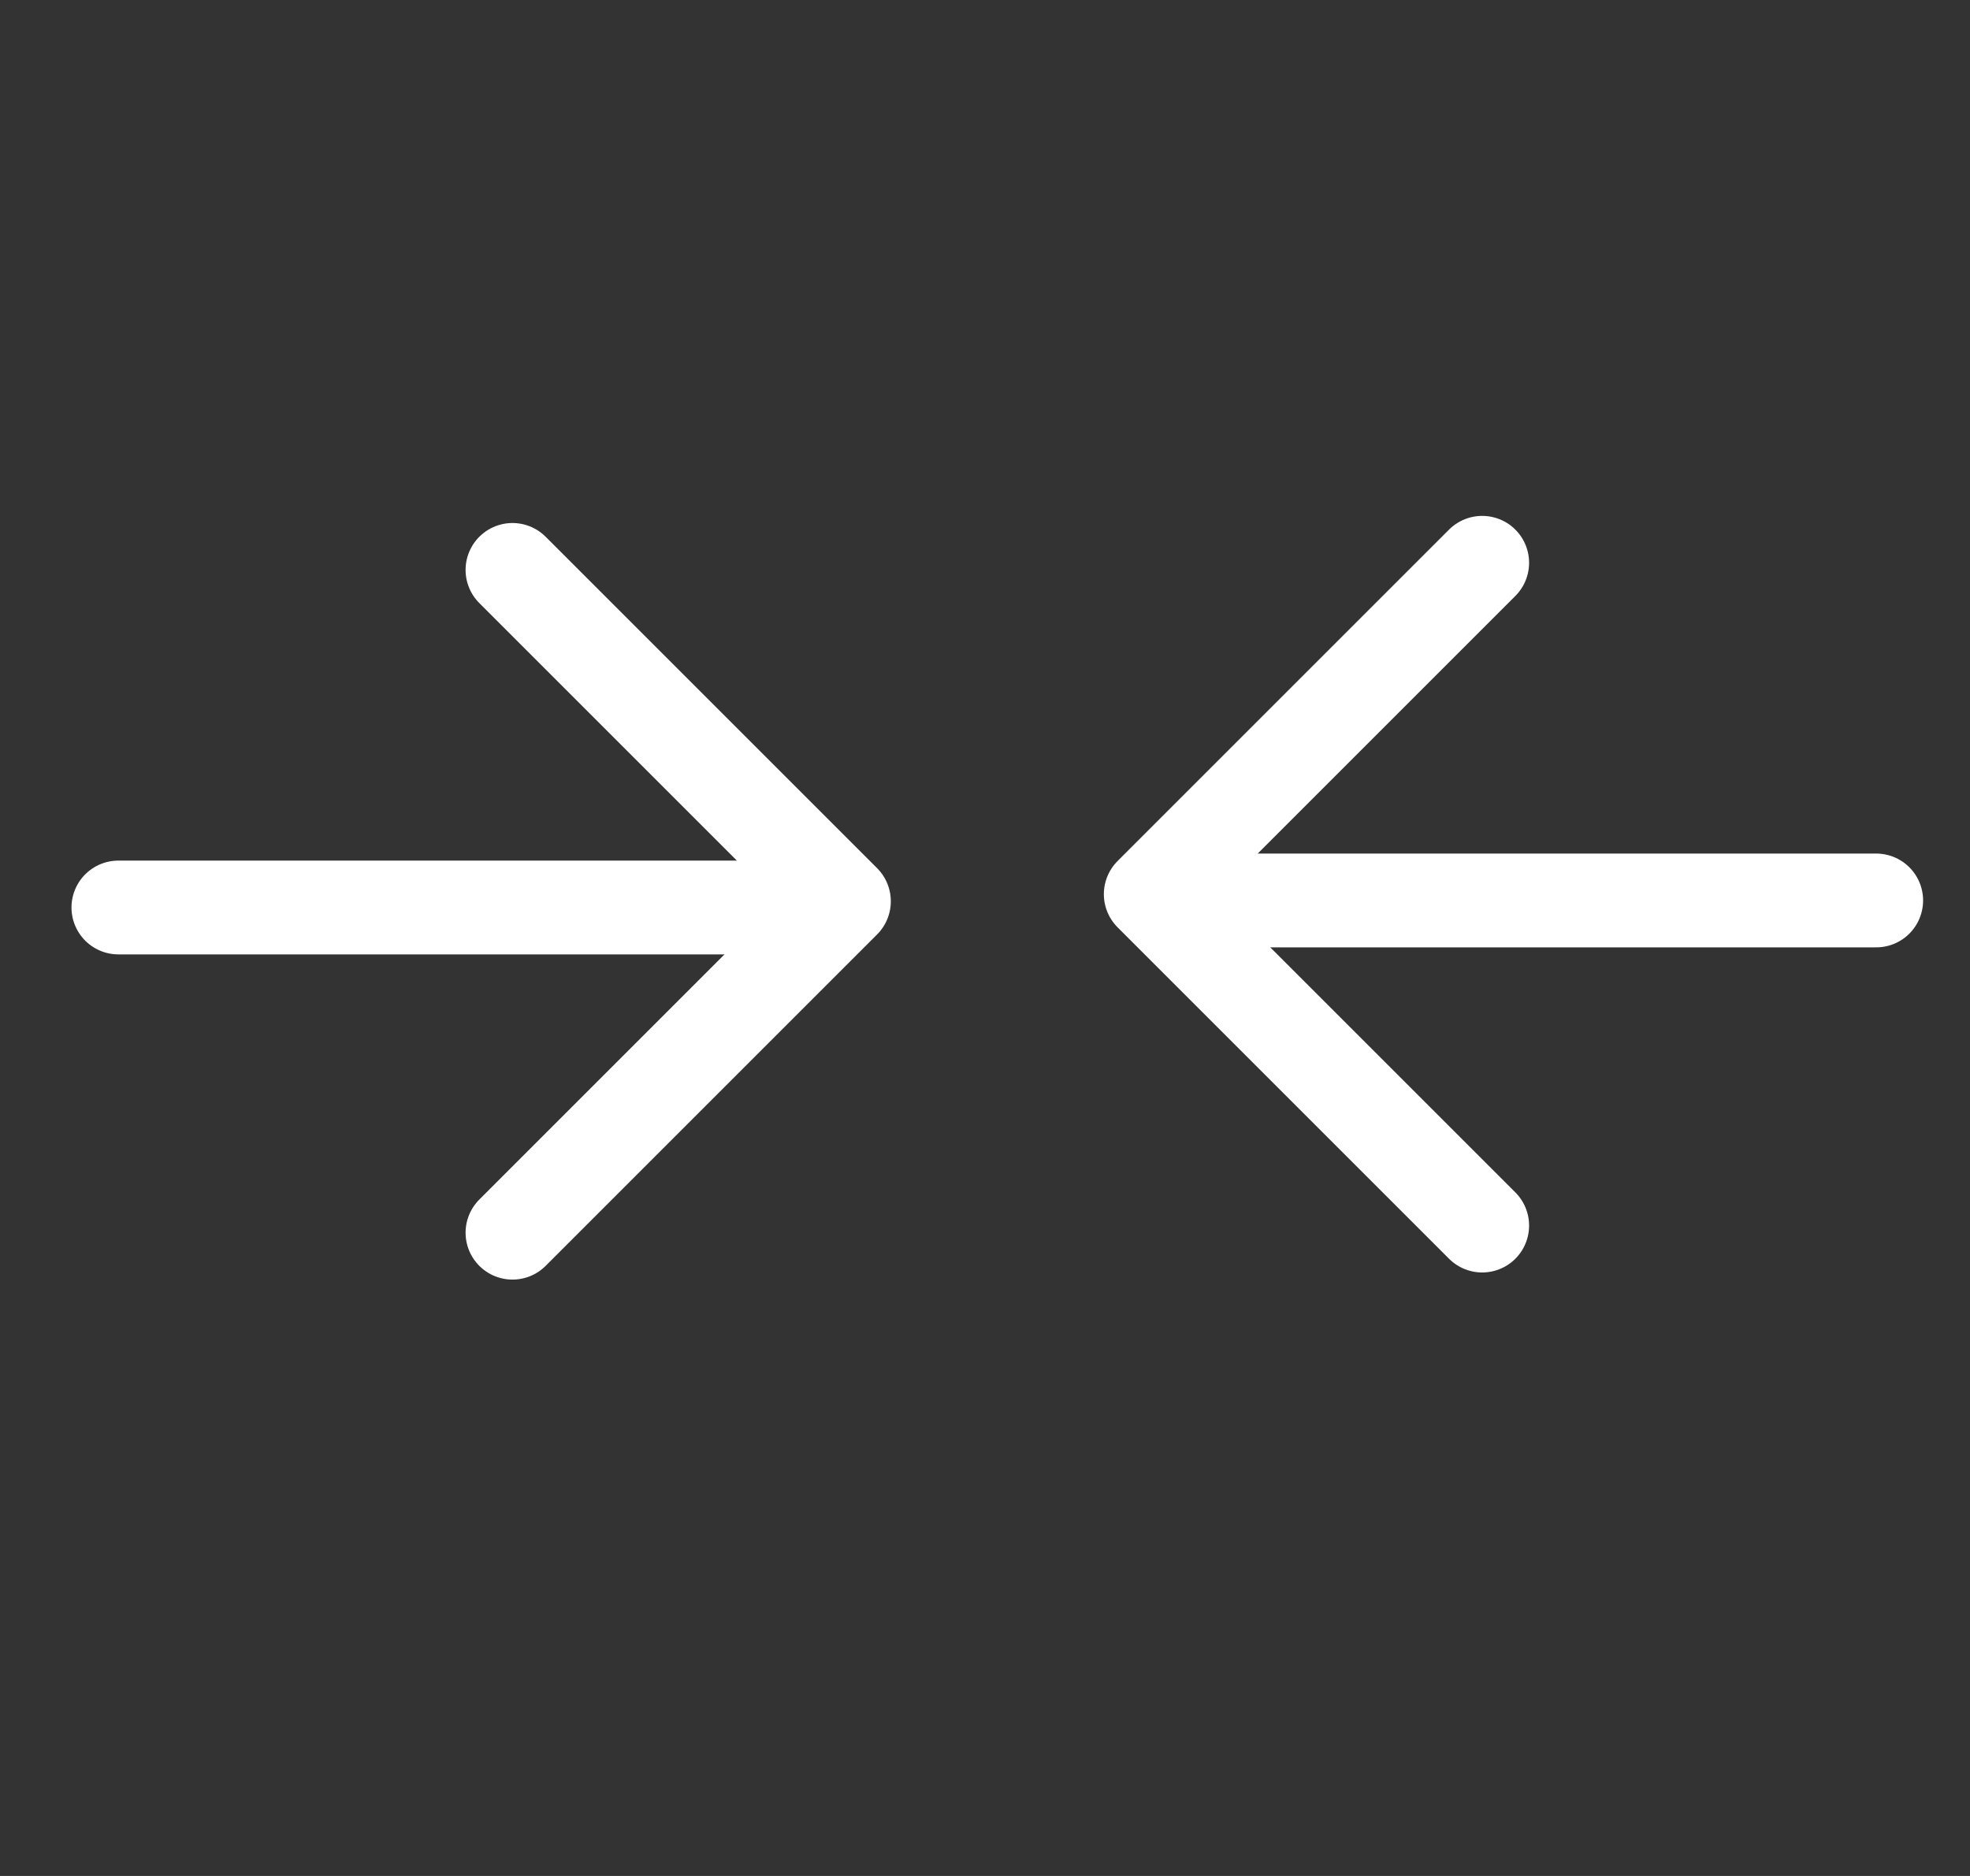
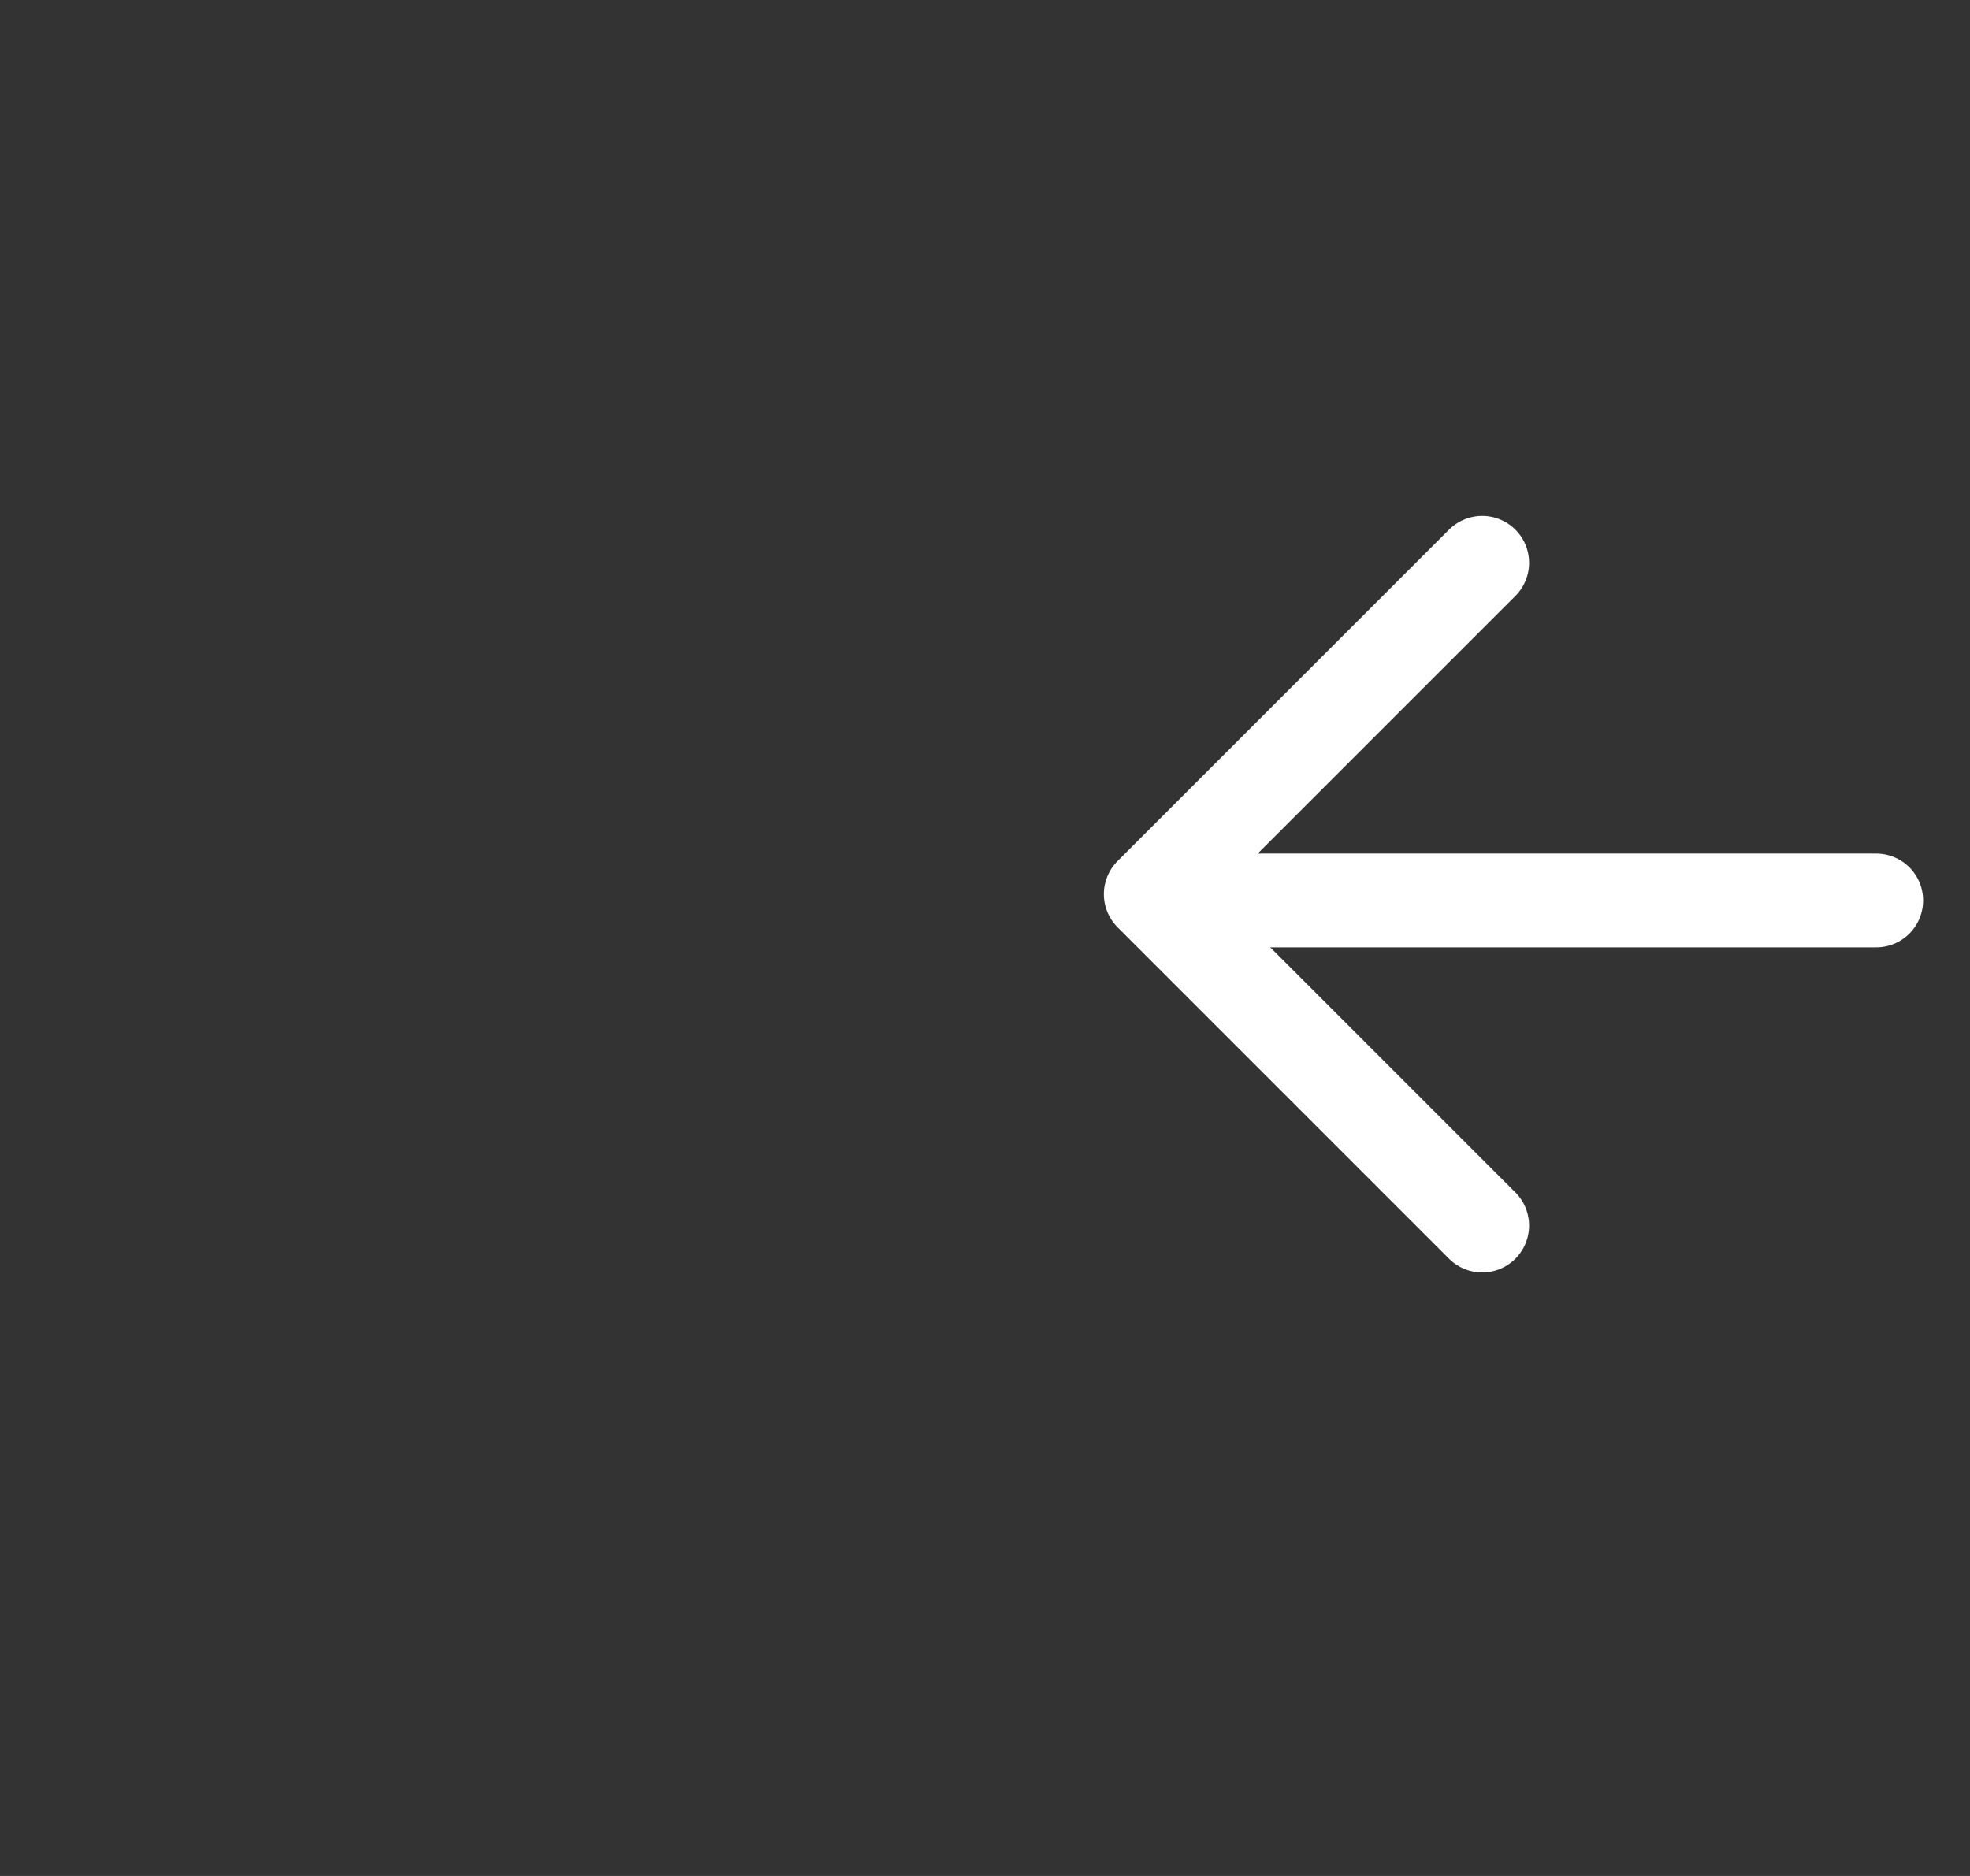
<svg xmlns="http://www.w3.org/2000/svg" width="21" height="20" viewBox="0 0 21 20" fill="none">
  <rect x="0" y="0" width="21" height="20" fill="#333333" stroke="none" />
-   <path d="M5.463 6.076L8.996 9.609L5.463 13.142" stroke="white" stroke-linecap="round" stroke-linejoin="round" />
-   <path d="M1.262 9.675L8.729 9.675" stroke="white" stroke-linecap="round" stroke-linejoin="round" />
  <path d="M15.8 6L12.267 9.533L15.8 13.066" stroke="white" stroke-linecap="round" stroke-linejoin="round" />
  <path d="M20 9.6L12.6 9.6" stroke="white" stroke-linecap="round" stroke-linejoin="round" />
</svg>